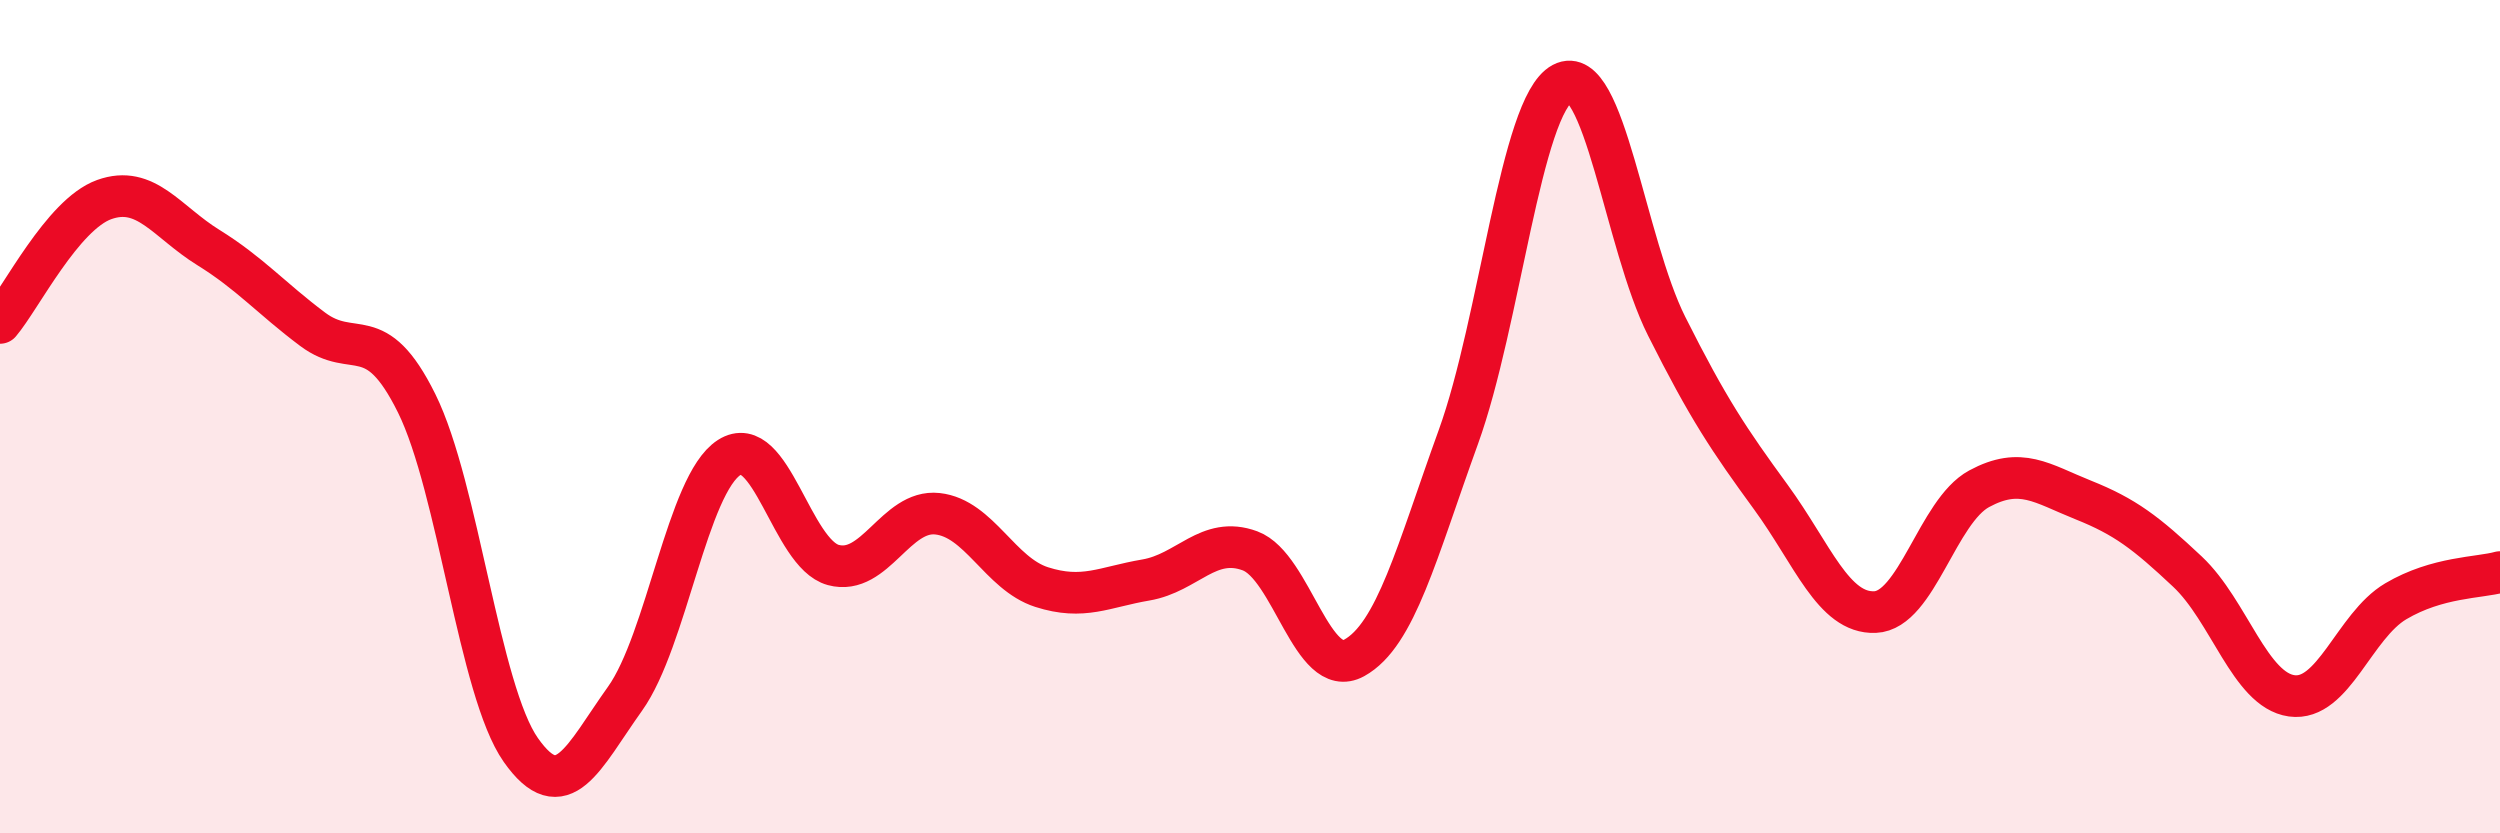
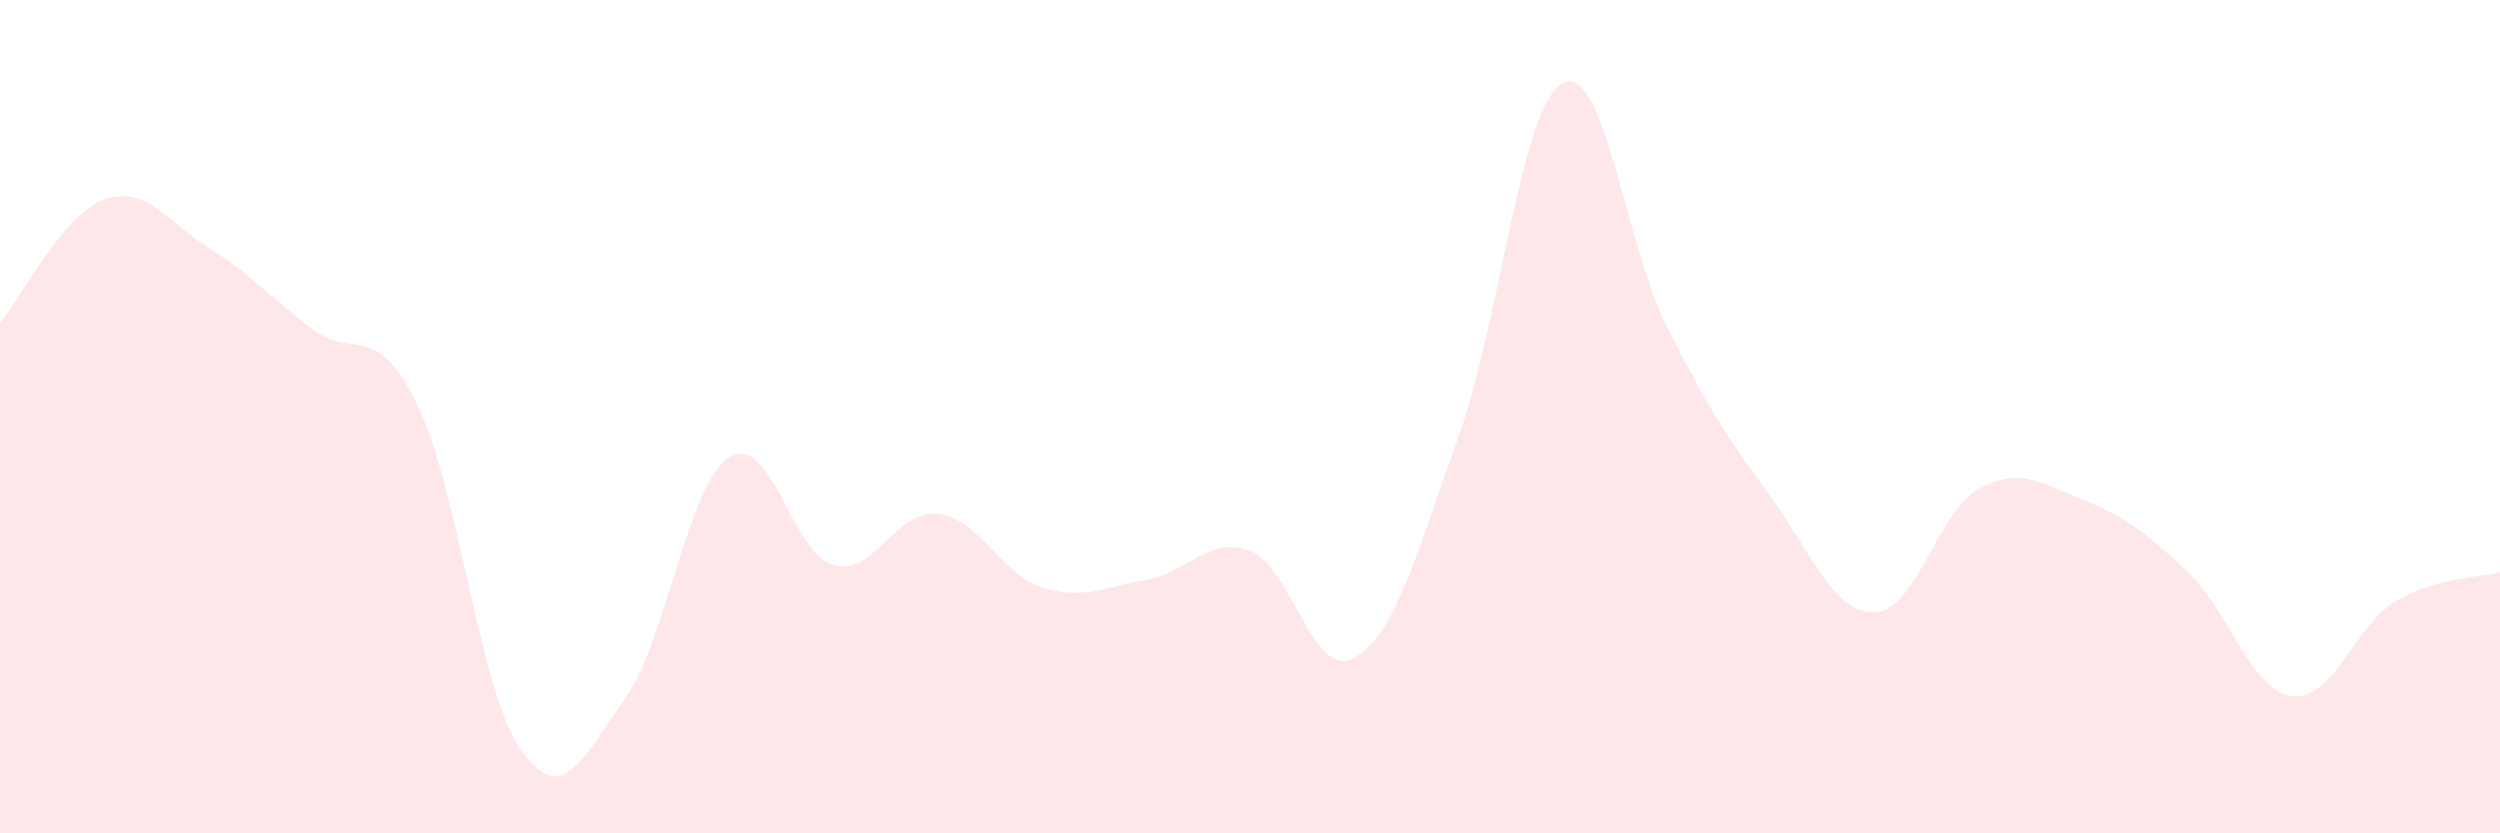
<svg xmlns="http://www.w3.org/2000/svg" width="60" height="20" viewBox="0 0 60 20">
  <path d="M 0,7.75 C 0.5,7.16 1.5,5.15 2.5,4.79 C 3.5,4.43 4,5.32 5,5.94 C 6,6.56 6.5,7.15 7.5,7.9 C 8.5,8.65 9,7.66 10,9.68 C 11,11.7 11.5,16.58 12.5,18 C 13.5,19.42 14,18.17 15,16.77 C 16,15.37 16.5,11.62 17.5,10.98 C 18.5,10.34 19,13.29 20,13.56 C 21,13.83 21.5,12.22 22.5,12.33 C 23.5,12.44 24,13.77 25,14.09 C 26,14.41 26.5,14.09 27.5,13.92 C 28.5,13.75 29,12.85 30,13.22 C 31,13.59 31.5,16.34 32.5,15.79 C 33.5,15.24 34,13.25 35,10.49 C 36,7.73 36.5,2.53 37.5,2 C 38.5,1.47 39,5.84 40,7.83 C 41,9.82 41.5,10.56 42.5,11.93 C 43.5,13.3 44,14.73 45,14.69 C 46,14.65 46.5,12.27 47.5,11.73 C 48.5,11.19 49,11.6 50,12 C 51,12.4 51.5,12.78 52.5,13.72 C 53.5,14.66 54,16.56 55,16.7 C 56,16.84 56.5,15.02 57.5,14.43 C 58.5,13.84 59.5,13.87 60,13.73L60 20L0 20Z" fill="#EB0A25" opacity="0.1" stroke-linecap="round" stroke-linejoin="round" />
-   <path d="M 0,7.75 C 0.5,7.16 1.5,5.15 2.5,4.79 C 3.5,4.43 4,5.32 5,5.94 C 6,6.56 6.5,7.15 7.5,7.9 C 8.5,8.65 9,7.66 10,9.68 C 11,11.7 11.5,16.58 12.5,18 C 13.5,19.42 14,18.17 15,16.77 C 16,15.37 16.5,11.62 17.5,10.98 C 18.5,10.34 19,13.29 20,13.56 C 21,13.83 21.5,12.22 22.5,12.33 C 23.5,12.44 24,13.77 25,14.09 C 26,14.41 26.5,14.09 27.5,13.92 C 28.5,13.75 29,12.85 30,13.22 C 31,13.59 31.5,16.34 32.5,15.79 C 33.5,15.24 34,13.25 35,10.49 C 36,7.73 36.5,2.53 37.5,2 C 38.5,1.47 39,5.84 40,7.83 C 41,9.82 41.5,10.56 42.5,11.93 C 43.5,13.3 44,14.73 45,14.69 C 46,14.65 46.5,12.27 47.5,11.73 C 48.5,11.19 49,11.6 50,12 C 51,12.4 51.5,12.78 52.5,13.72 C 53.5,14.66 54,16.56 55,16.7 C 56,16.84 56.5,15.02 57.5,14.43 C 58.5,13.84 59.5,13.87 60,13.73" stroke="#EB0A25" stroke-width="1" fill="none" stroke-linecap="round" stroke-linejoin="round" />
</svg>